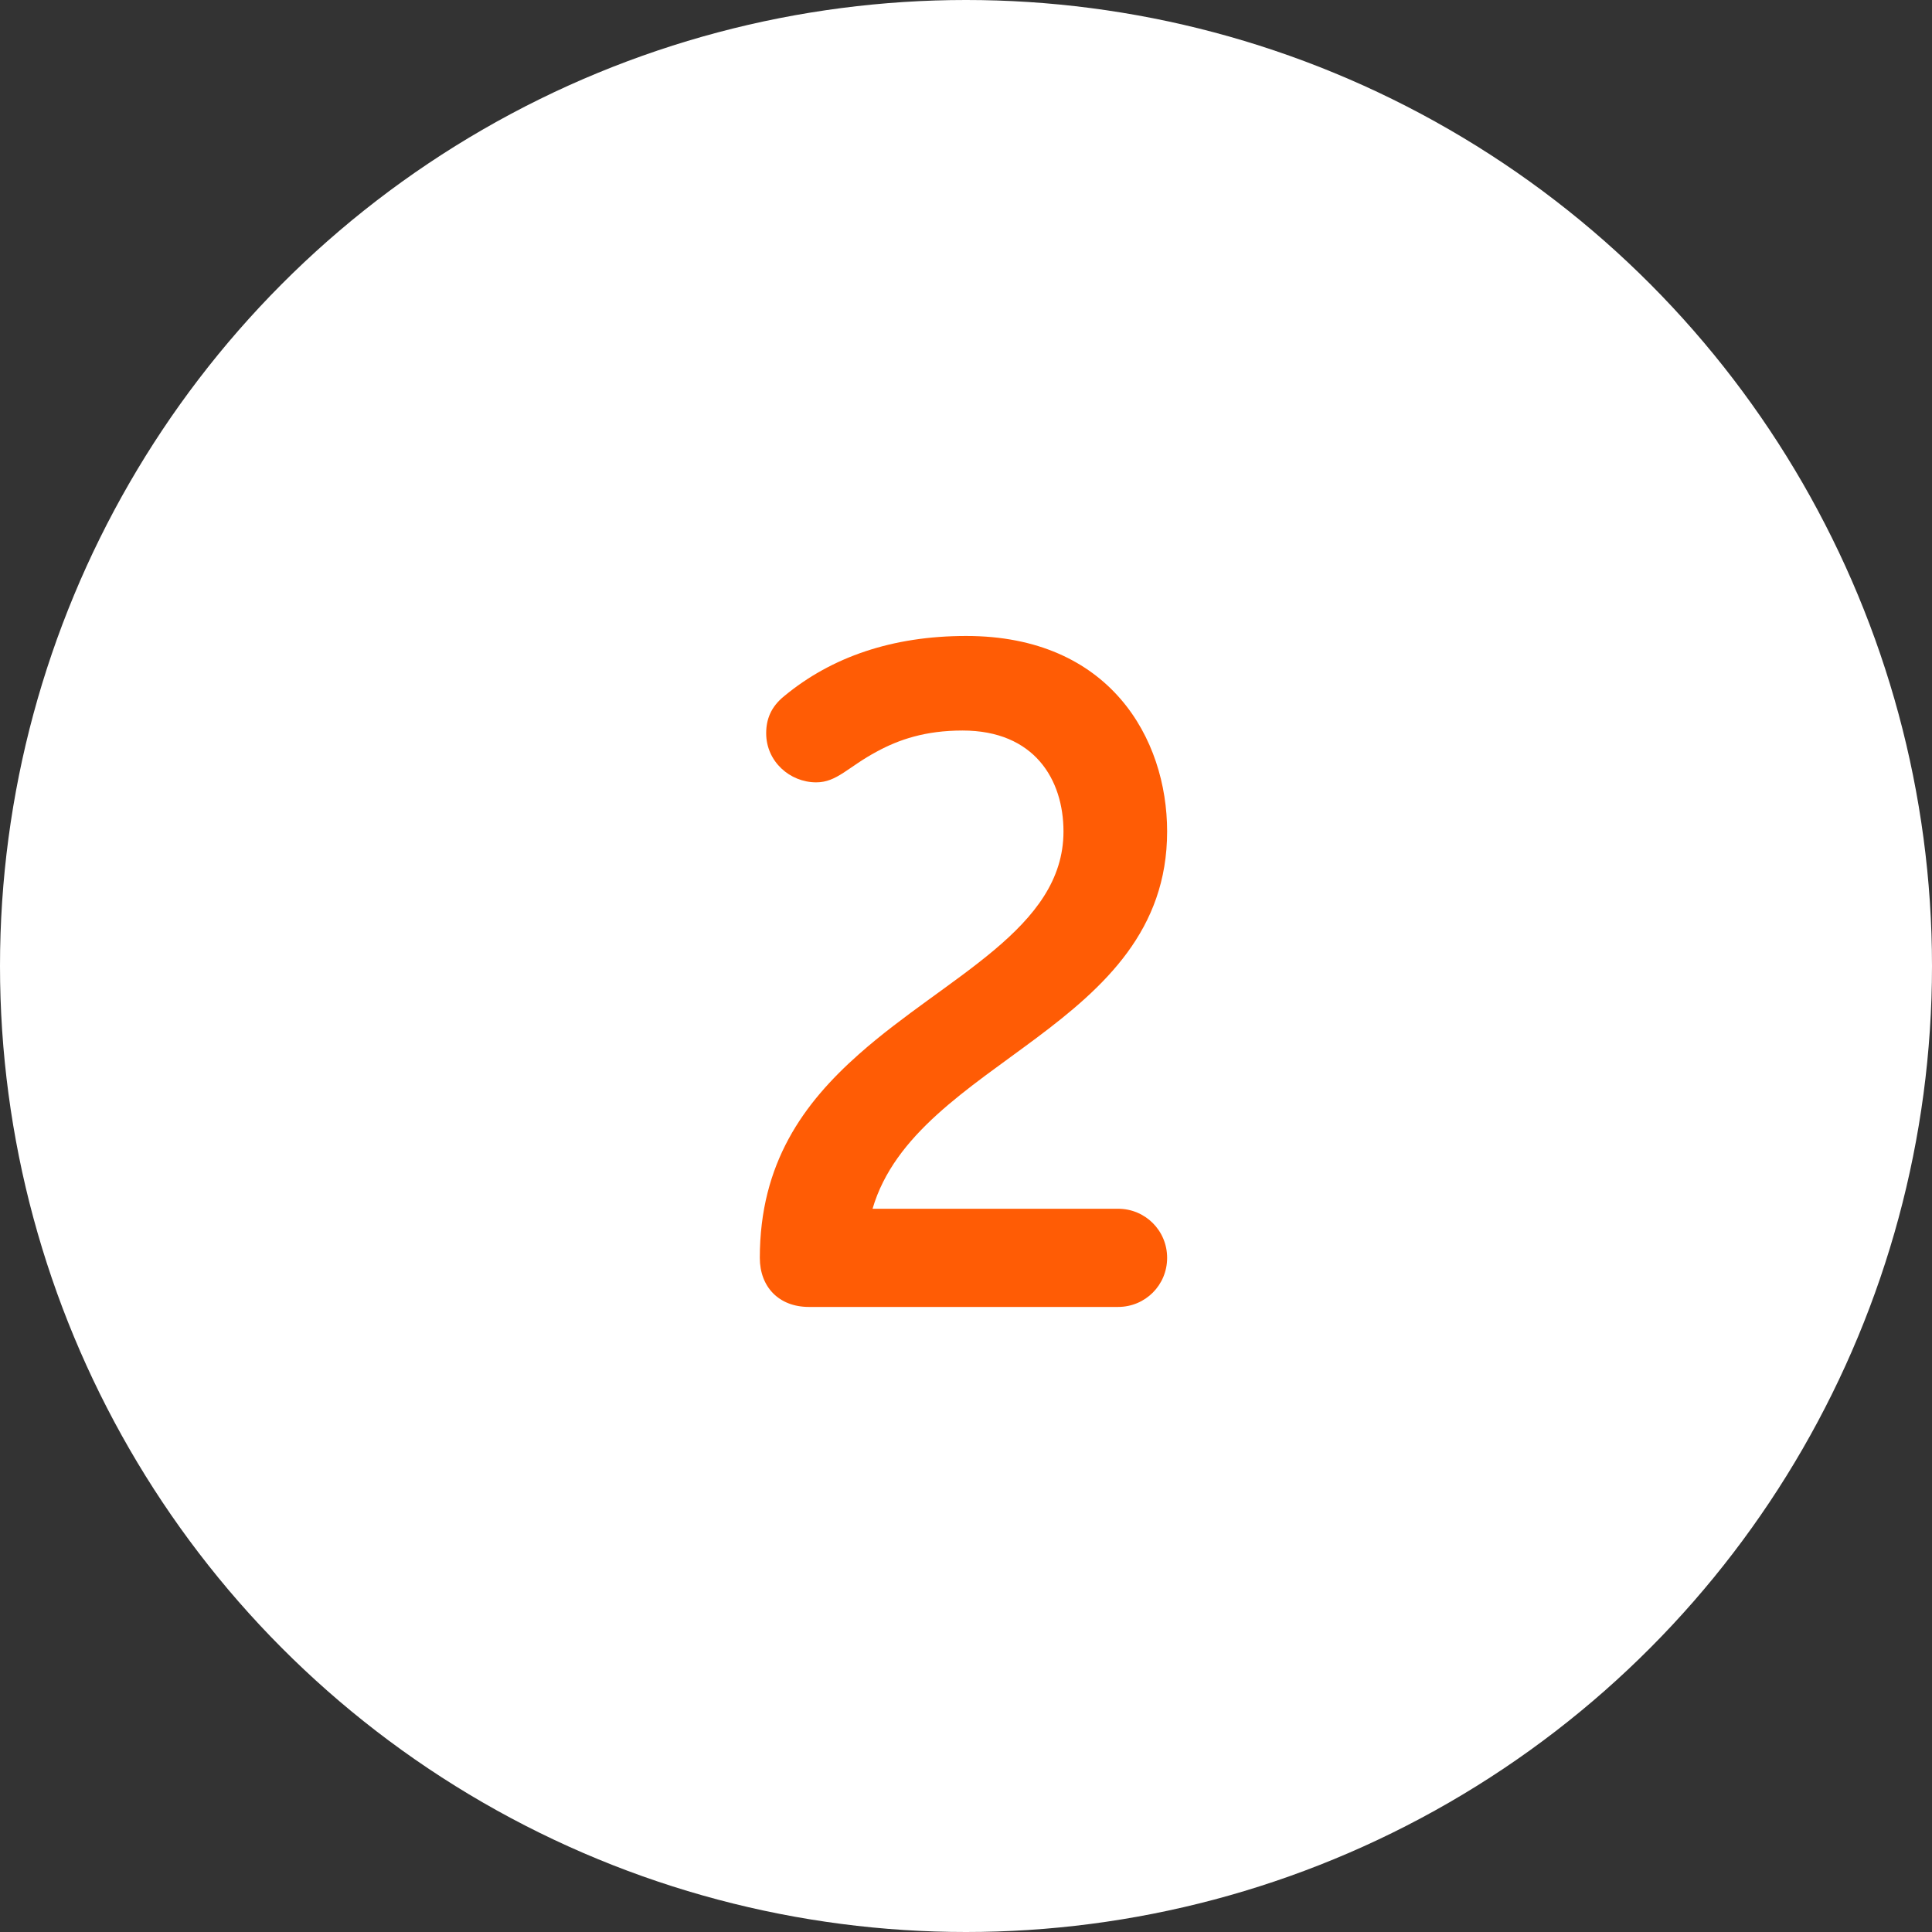
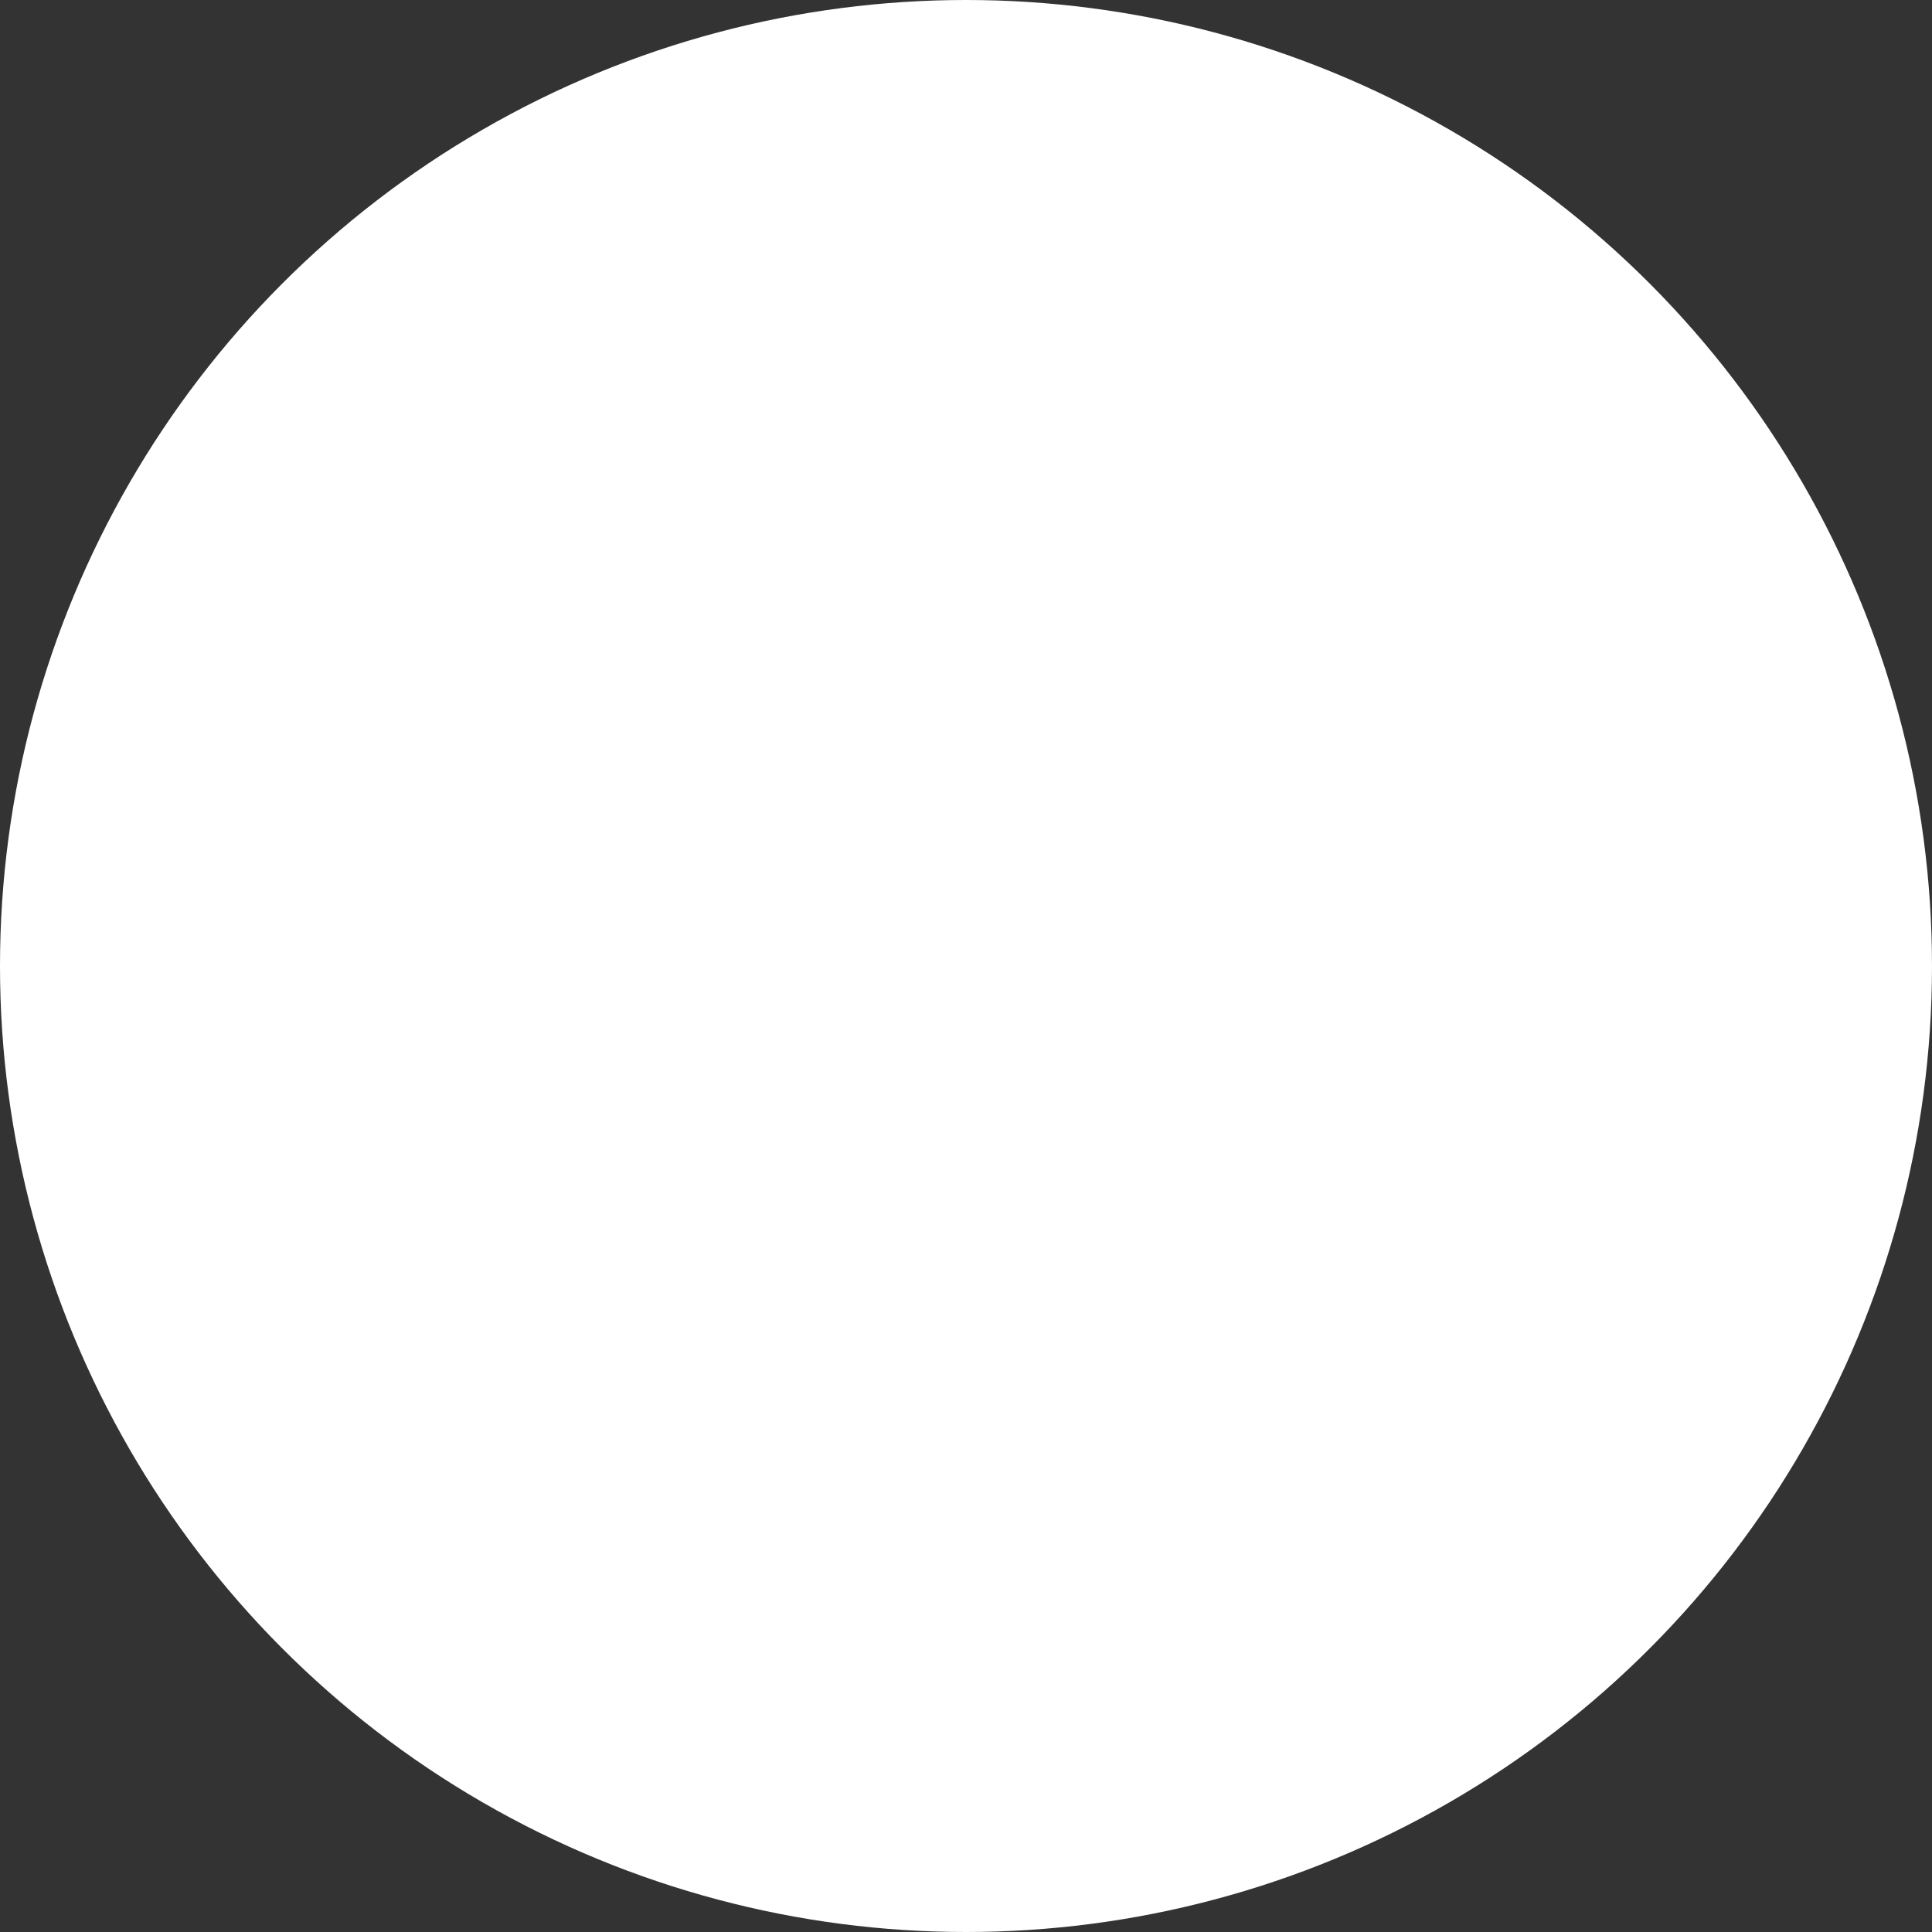
<svg xmlns="http://www.w3.org/2000/svg" width="68" height="68" viewBox="0 0 68 68" fill="none">
  <rect x="0" y="0" width="68" height="68" fill="#333333" stroke="none" />
  <circle cx="34" cy="34" r="34" fill="white" />
-   <path d="M41.079 44.272C41.079 43.312 40.311 42.544 39.351 42.544H30.711C32.247 37.296 41.079 36.208 41.079 29.264C41.079 26 39.063 22.384 34.007 22.384C31.415 22.384 29.271 23.12 27.607 24.496C27.127 24.88 26.967 25.328 26.967 25.808C26.967 26.8 27.799 27.536 28.727 27.536C29.463 27.536 29.847 26.992 30.871 26.448C31.639 26.032 32.567 25.712 33.879 25.712C36.407 25.712 37.431 27.44 37.431 29.264C37.431 32.688 33.335 34.352 30.231 37.104C28.279 38.832 26.743 40.944 26.743 44.272C26.743 45.296 27.415 46 28.471 46H39.351C40.311 46 41.079 45.232 41.079 44.272Z" fill="#FF5C05" />
</svg>